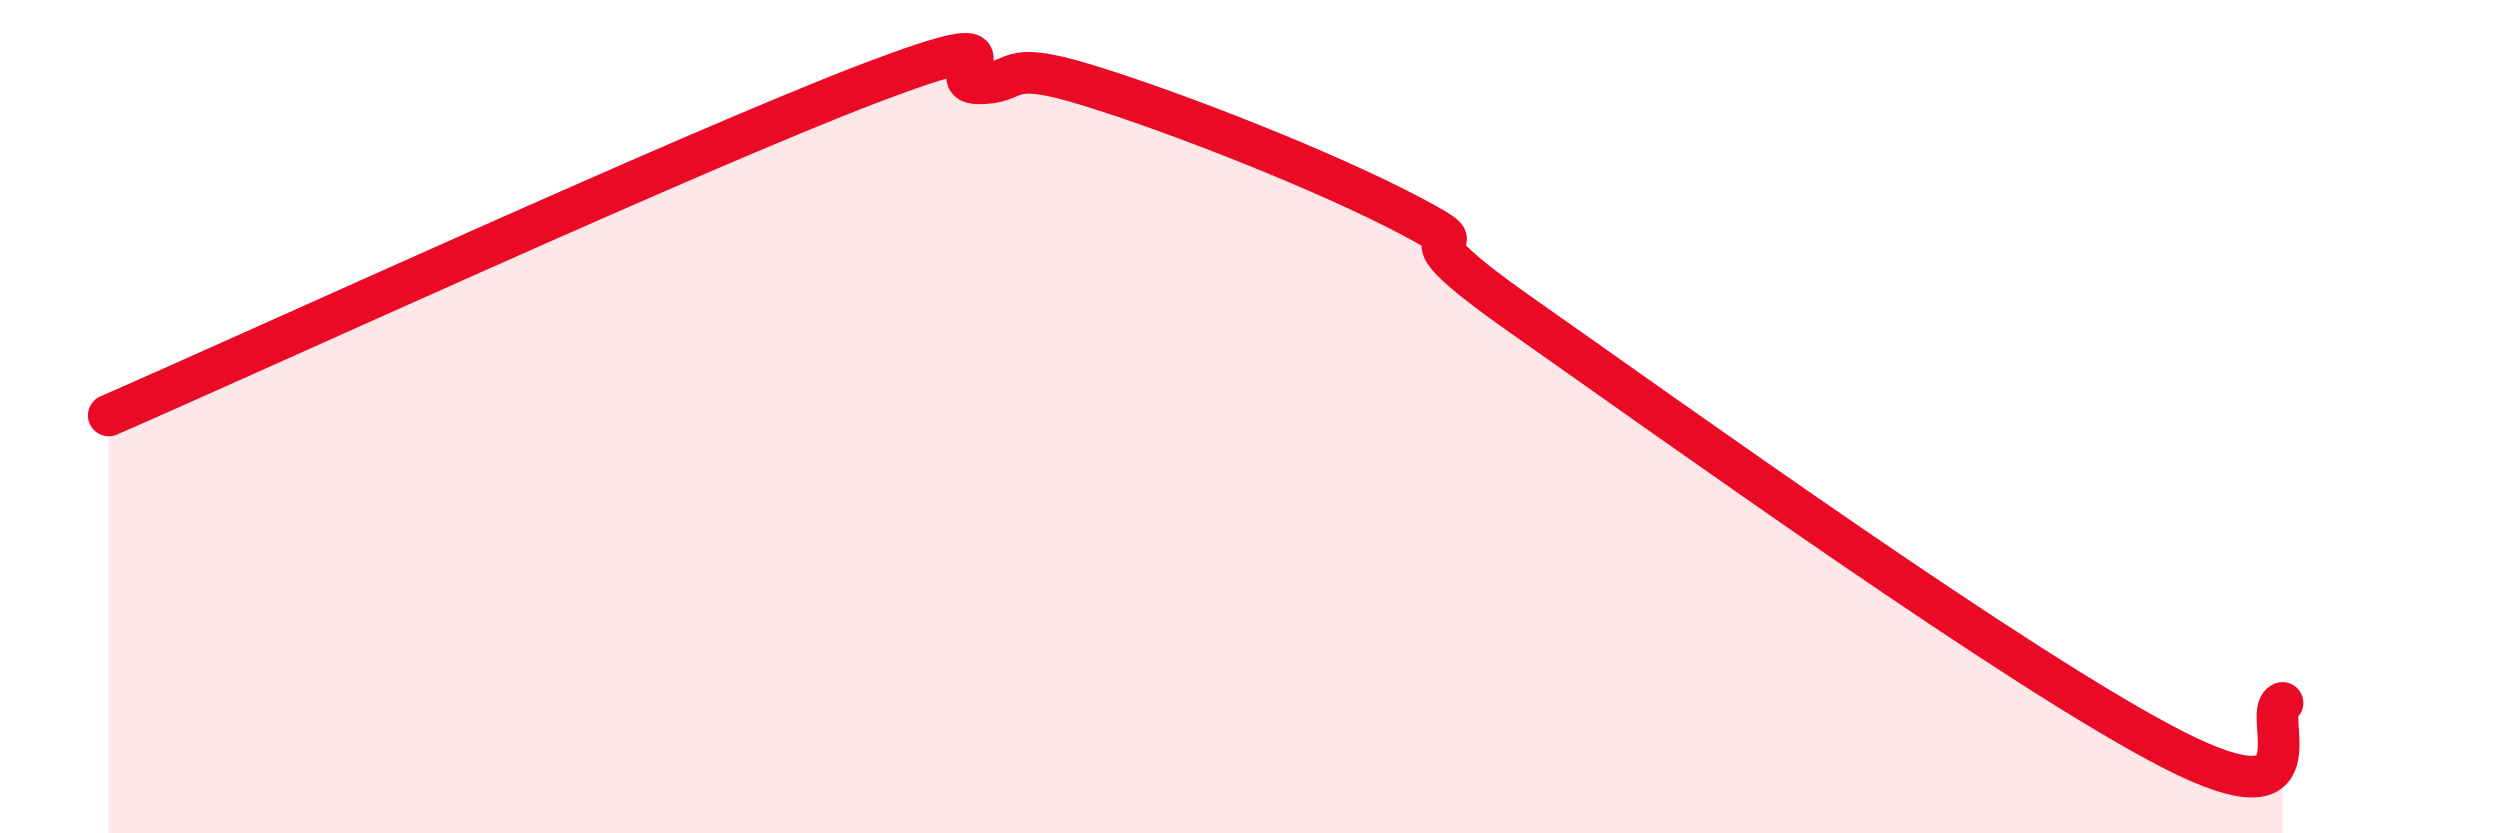
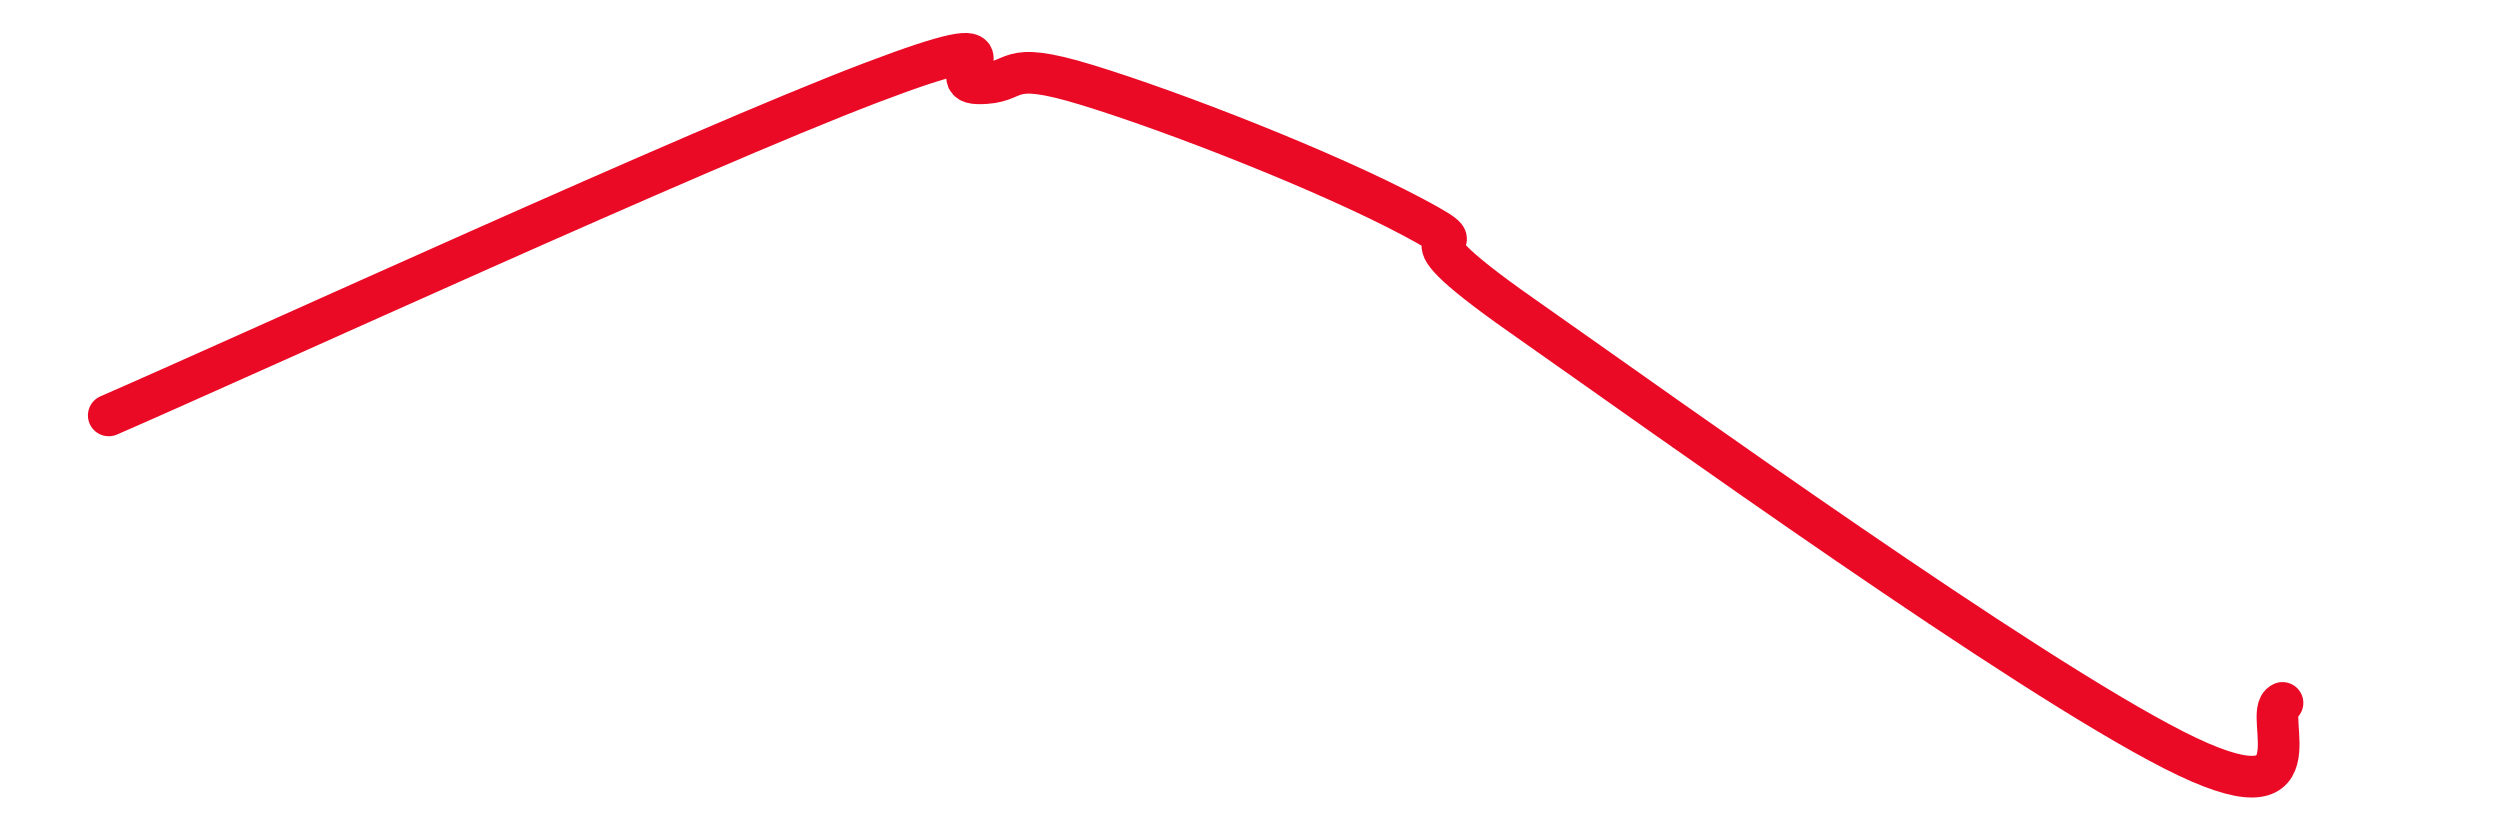
<svg xmlns="http://www.w3.org/2000/svg" width="60" height="20" viewBox="0 0 60 20">
-   <path d="M 2.61,9.97 C 6.26,8.38 16.7,3.59 20.87,2 C 25.04,0.41 22.44,1.99 23.48,2 C 24.52,2.01 24,1.4 26.09,2.04 C 28.18,2.68 31.82,4.1 33.91,5.21 C 36,6.32 32.87,5.01 36.52,7.57 C 40.17,10.13 48.52,16.14 52.17,18 C 55.82,19.86 54.26,17.1 54.78,16.87L54.78 20L2.61 20Z" fill="#EB0A25" opacity="0.1" stroke-linecap="round" stroke-linejoin="round" />
  <path d="M 2.61,9.97 C 6.26,8.38 16.7,3.59 20.87,2 C 25.04,0.41 22.44,1.99 23.48,2 C 24.52,2.01 24,1.4 26.09,2.04 C 28.18,2.68 31.82,4.1 33.91,5.21 C 36,6.32 32.87,5.01 36.52,7.57 C 40.17,10.13 48.52,16.14 52.17,18 C 55.82,19.86 54.26,17.1 54.78,16.87" stroke="#EB0A25" stroke-width="1" fill="none" stroke-linecap="round" stroke-linejoin="round" />
</svg>